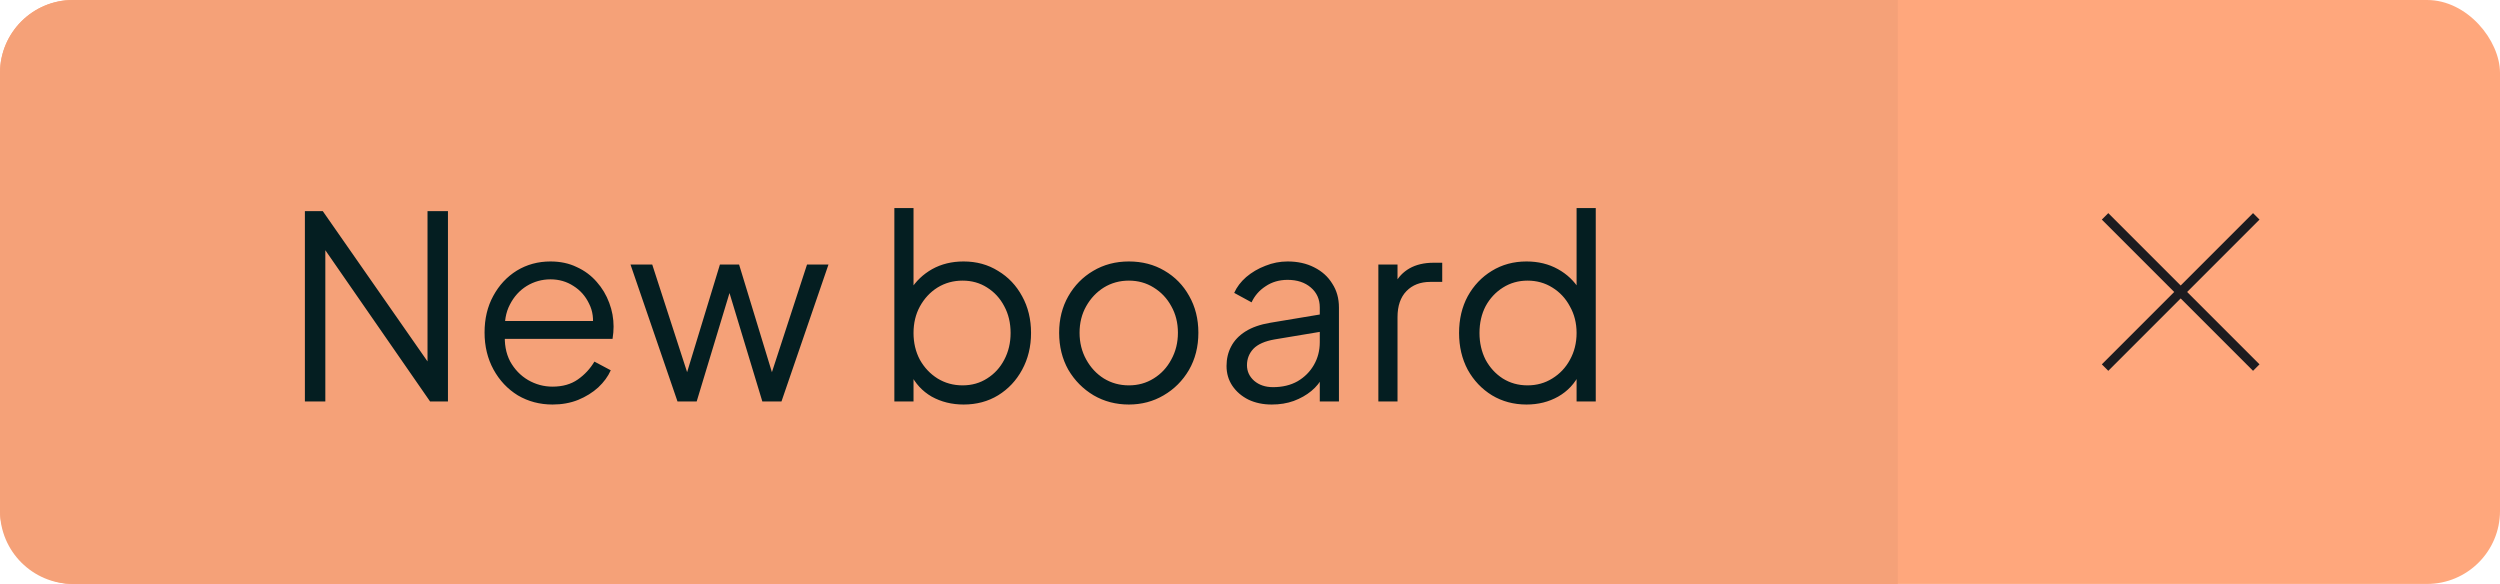
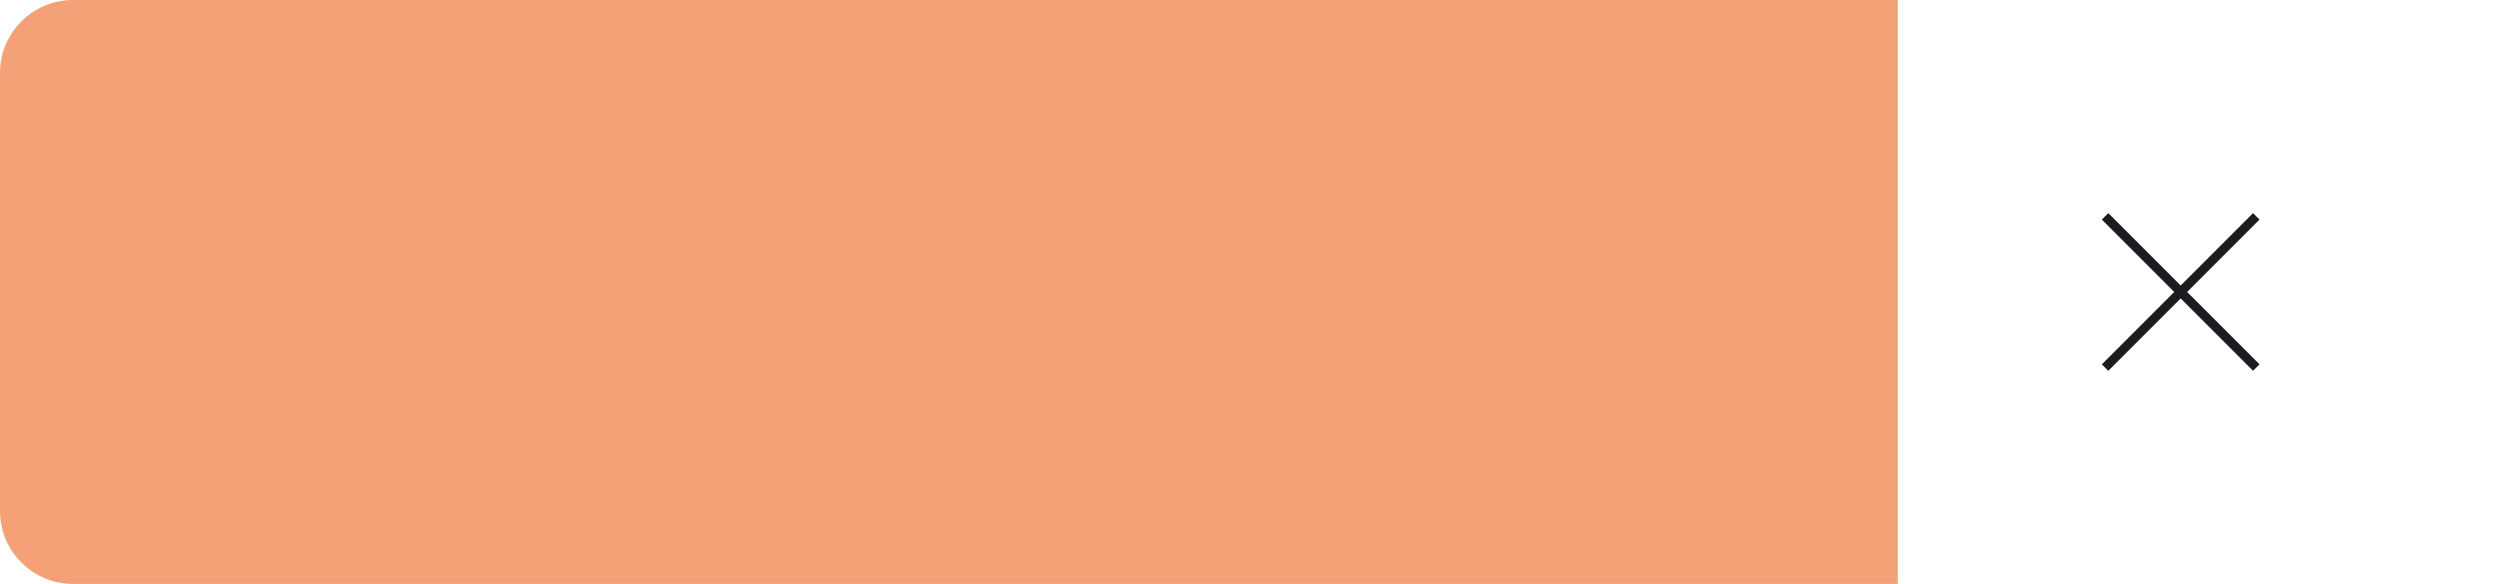
<svg xmlns="http://www.w3.org/2000/svg" width="137" height="32" viewBox="0 0 137 32" fill="none">
-   <rect width="137" height="32" rx="4" fill="#FFA77C" />
  <path d="M0 4C0 1.791 1.791 0 4 0H104V32H4C1.791 32 0 30.209 0 28V4Z" fill="#F5A178" />
-   <path d="M16.708 22V11.57H17.688L23.806 20.348H23.428V11.57H24.548V22H23.568L17.45 13.166H17.828V22H16.708ZM30.278 22.168C29.578 22.168 28.944 22 28.374 21.664C27.814 21.319 27.371 20.847 27.044 20.25C26.718 19.653 26.554 18.976 26.554 18.22C26.554 17.464 26.713 16.797 27.03 16.218C27.348 15.63 27.777 15.168 28.318 14.832C28.869 14.496 29.485 14.328 30.166 14.328C30.707 14.328 31.188 14.431 31.608 14.636C32.038 14.832 32.401 15.103 32.7 15.448C32.999 15.784 33.227 16.167 33.386 16.596C33.545 17.016 33.624 17.45 33.624 17.898C33.624 17.991 33.62 18.099 33.61 18.22C33.601 18.332 33.587 18.449 33.568 18.57H27.226V17.59H32.966L32.462 18.01C32.546 17.497 32.486 17.039 32.28 16.638C32.084 16.227 31.799 15.905 31.426 15.672C31.053 15.429 30.633 15.308 30.166 15.308C29.7 15.308 29.265 15.429 28.864 15.672C28.472 15.915 28.164 16.255 27.94 16.694C27.716 17.123 27.628 17.637 27.674 18.234C27.628 18.831 27.721 19.354 27.954 19.802C28.197 20.241 28.523 20.581 28.934 20.824C29.354 21.067 29.802 21.188 30.278 21.188C30.829 21.188 31.291 21.057 31.664 20.796C32.038 20.535 32.341 20.208 32.574 19.816L33.47 20.292C33.321 20.628 33.092 20.941 32.784 21.23C32.476 21.51 32.108 21.739 31.678 21.916C31.258 22.084 30.791 22.168 30.278 22.168ZM37.127 22L34.551 14.496H35.742L37.87 21.062H37.45L39.452 14.496H40.502L42.504 21.062H42.084L44.225 14.496H45.401L42.825 22H41.776L39.83 15.574H40.123L38.178 22H37.127ZM52.805 22.168C52.161 22.168 51.577 22.023 51.055 21.734C50.541 21.435 50.154 21.015 49.893 20.474L50.061 20.32V22H49.011V11.402H50.061V16.176L49.893 15.882C50.191 15.406 50.588 15.028 51.083 14.748C51.587 14.468 52.161 14.328 52.805 14.328C53.514 14.328 54.144 14.501 54.695 14.846C55.255 15.182 55.693 15.644 56.011 16.232C56.337 16.82 56.501 17.492 56.501 18.248C56.501 18.995 56.337 19.667 56.011 20.264C55.693 20.852 55.255 21.319 54.695 21.664C54.144 22 53.514 22.168 52.805 22.168ZM52.749 21.118C53.253 21.118 53.701 20.992 54.093 20.74C54.494 20.488 54.807 20.147 55.031 19.718C55.264 19.279 55.381 18.789 55.381 18.248C55.381 17.697 55.264 17.207 55.031 16.778C54.807 16.349 54.494 16.008 54.093 15.756C53.701 15.504 53.253 15.378 52.749 15.378C52.245 15.378 51.787 15.504 51.377 15.756C50.975 16.008 50.653 16.353 50.411 16.792C50.177 17.221 50.061 17.707 50.061 18.248C50.061 18.789 50.177 19.279 50.411 19.718C50.653 20.147 50.975 20.488 51.377 20.74C51.787 20.992 52.245 21.118 52.749 21.118ZM61.862 22.168C61.153 22.168 60.509 22 59.931 21.664C59.352 21.319 58.89 20.852 58.544 20.264C58.209 19.667 58.041 18.99 58.041 18.234C58.041 17.487 58.209 16.82 58.544 16.232C58.88 15.644 59.333 15.182 59.903 14.846C60.481 14.501 61.135 14.328 61.862 14.328C62.59 14.328 63.239 14.496 63.809 14.832C64.387 15.168 64.84 15.63 65.166 16.218C65.502 16.806 65.671 17.478 65.671 18.234C65.671 18.999 65.498 19.681 65.153 20.278C64.807 20.866 64.345 21.328 63.767 21.664C63.197 22 62.562 22.168 61.862 22.168ZM61.862 21.118C62.367 21.118 62.819 20.992 63.221 20.74C63.631 20.488 63.953 20.143 64.186 19.704C64.429 19.265 64.55 18.775 64.55 18.234C64.55 17.693 64.429 17.207 64.186 16.778C63.953 16.349 63.631 16.008 63.221 15.756C62.819 15.504 62.367 15.378 61.862 15.378C61.358 15.378 60.901 15.504 60.49 15.756C60.089 16.008 59.767 16.349 59.525 16.778C59.282 17.207 59.16 17.693 59.16 18.234C59.16 18.775 59.282 19.265 59.525 19.704C59.767 20.143 60.089 20.488 60.49 20.74C60.901 20.992 61.358 21.118 61.862 21.118ZM69.692 22.168C69.216 22.168 68.792 22.079 68.418 21.902C68.045 21.715 67.751 21.463 67.536 21.146C67.322 20.829 67.214 20.465 67.214 20.054C67.214 19.662 67.298 19.307 67.466 18.99C67.634 18.663 67.896 18.388 68.25 18.164C68.605 17.94 69.058 17.781 69.608 17.688L72.548 17.198V18.15L69.86 18.598C69.319 18.691 68.927 18.864 68.684 19.116C68.451 19.368 68.334 19.667 68.334 20.012C68.334 20.348 68.465 20.633 68.726 20.866C68.997 21.099 69.342 21.216 69.762 21.216C70.276 21.216 70.724 21.109 71.106 20.894C71.489 20.67 71.788 20.371 72.002 19.998C72.217 19.625 72.324 19.209 72.324 18.752V16.848C72.324 16.4 72.161 16.036 71.834 15.756C71.508 15.476 71.083 15.336 70.56 15.336C70.103 15.336 69.702 15.453 69.356 15.686C69.011 15.91 68.754 16.204 68.586 16.568L67.634 16.05C67.774 15.733 67.994 15.443 68.292 15.182C68.6 14.921 68.95 14.715 69.342 14.566C69.734 14.407 70.14 14.328 70.56 14.328C71.111 14.328 71.596 14.435 72.016 14.65C72.446 14.865 72.777 15.163 73.01 15.546C73.253 15.919 73.374 16.353 73.374 16.848V22H72.324V20.502L72.478 20.656C72.348 20.936 72.142 21.193 71.862 21.426C71.592 21.65 71.27 21.832 70.896 21.972C70.532 22.103 70.131 22.168 69.692 22.168ZM75.534 22V14.496H76.584V15.728L76.444 15.546C76.621 15.191 76.887 14.911 77.242 14.706C77.606 14.501 78.045 14.398 78.558 14.398H79.034V15.448H78.376C77.835 15.448 77.401 15.616 77.074 15.952C76.747 16.288 76.584 16.764 76.584 17.38V22H75.534ZM83.653 22.168C82.953 22.168 82.323 22 81.763 21.664C81.203 21.319 80.759 20.852 80.433 20.264C80.115 19.667 79.957 18.995 79.957 18.248C79.957 17.492 80.115 16.82 80.433 16.232C80.759 15.644 81.198 15.182 81.749 14.846C82.308 14.501 82.943 14.328 83.653 14.328C84.296 14.328 84.871 14.468 85.374 14.748C85.879 15.028 86.275 15.406 86.564 15.882L86.397 16.176V11.402H87.447V22H86.397V20.32L86.564 20.474C86.303 21.015 85.911 21.435 85.388 21.734C84.875 22.023 84.296 22.168 83.653 22.168ZM83.709 21.118C84.213 21.118 84.665 20.992 85.067 20.74C85.477 20.488 85.799 20.147 86.032 19.718C86.275 19.279 86.397 18.789 86.397 18.248C86.397 17.707 86.275 17.221 86.032 16.792C85.799 16.353 85.477 16.008 85.067 15.756C84.665 15.504 84.213 15.378 83.709 15.378C83.214 15.378 82.766 15.504 82.365 15.756C81.963 16.008 81.646 16.349 81.412 16.778C81.189 17.207 81.076 17.697 81.076 18.248C81.076 18.789 81.189 19.279 81.412 19.718C81.646 20.147 81.959 20.488 82.35 20.74C82.752 20.992 83.204 21.118 83.709 21.118Z" fill="#041E21" />
  <mask id="mask0_220_646" style="mask-type:alpha" maskUnits="userSpaceOnUse" x="111" y="7" width="17" height="18">
    <rect x="111" y="7.5" width="17" height="17" fill="#D9D9D9" />
  </mask>
  <g mask="url(#mask0_220_646)">
    <path d="M115.534 20.321L115.18 19.967L119.146 16L115.18 12.033L115.534 11.679L119.501 15.646L123.467 11.679L123.821 12.033L119.855 16L123.821 19.967L123.467 20.321L119.501 16.354L115.534 20.321Z" fill="#1C1B1F" />
  </g>
</svg>